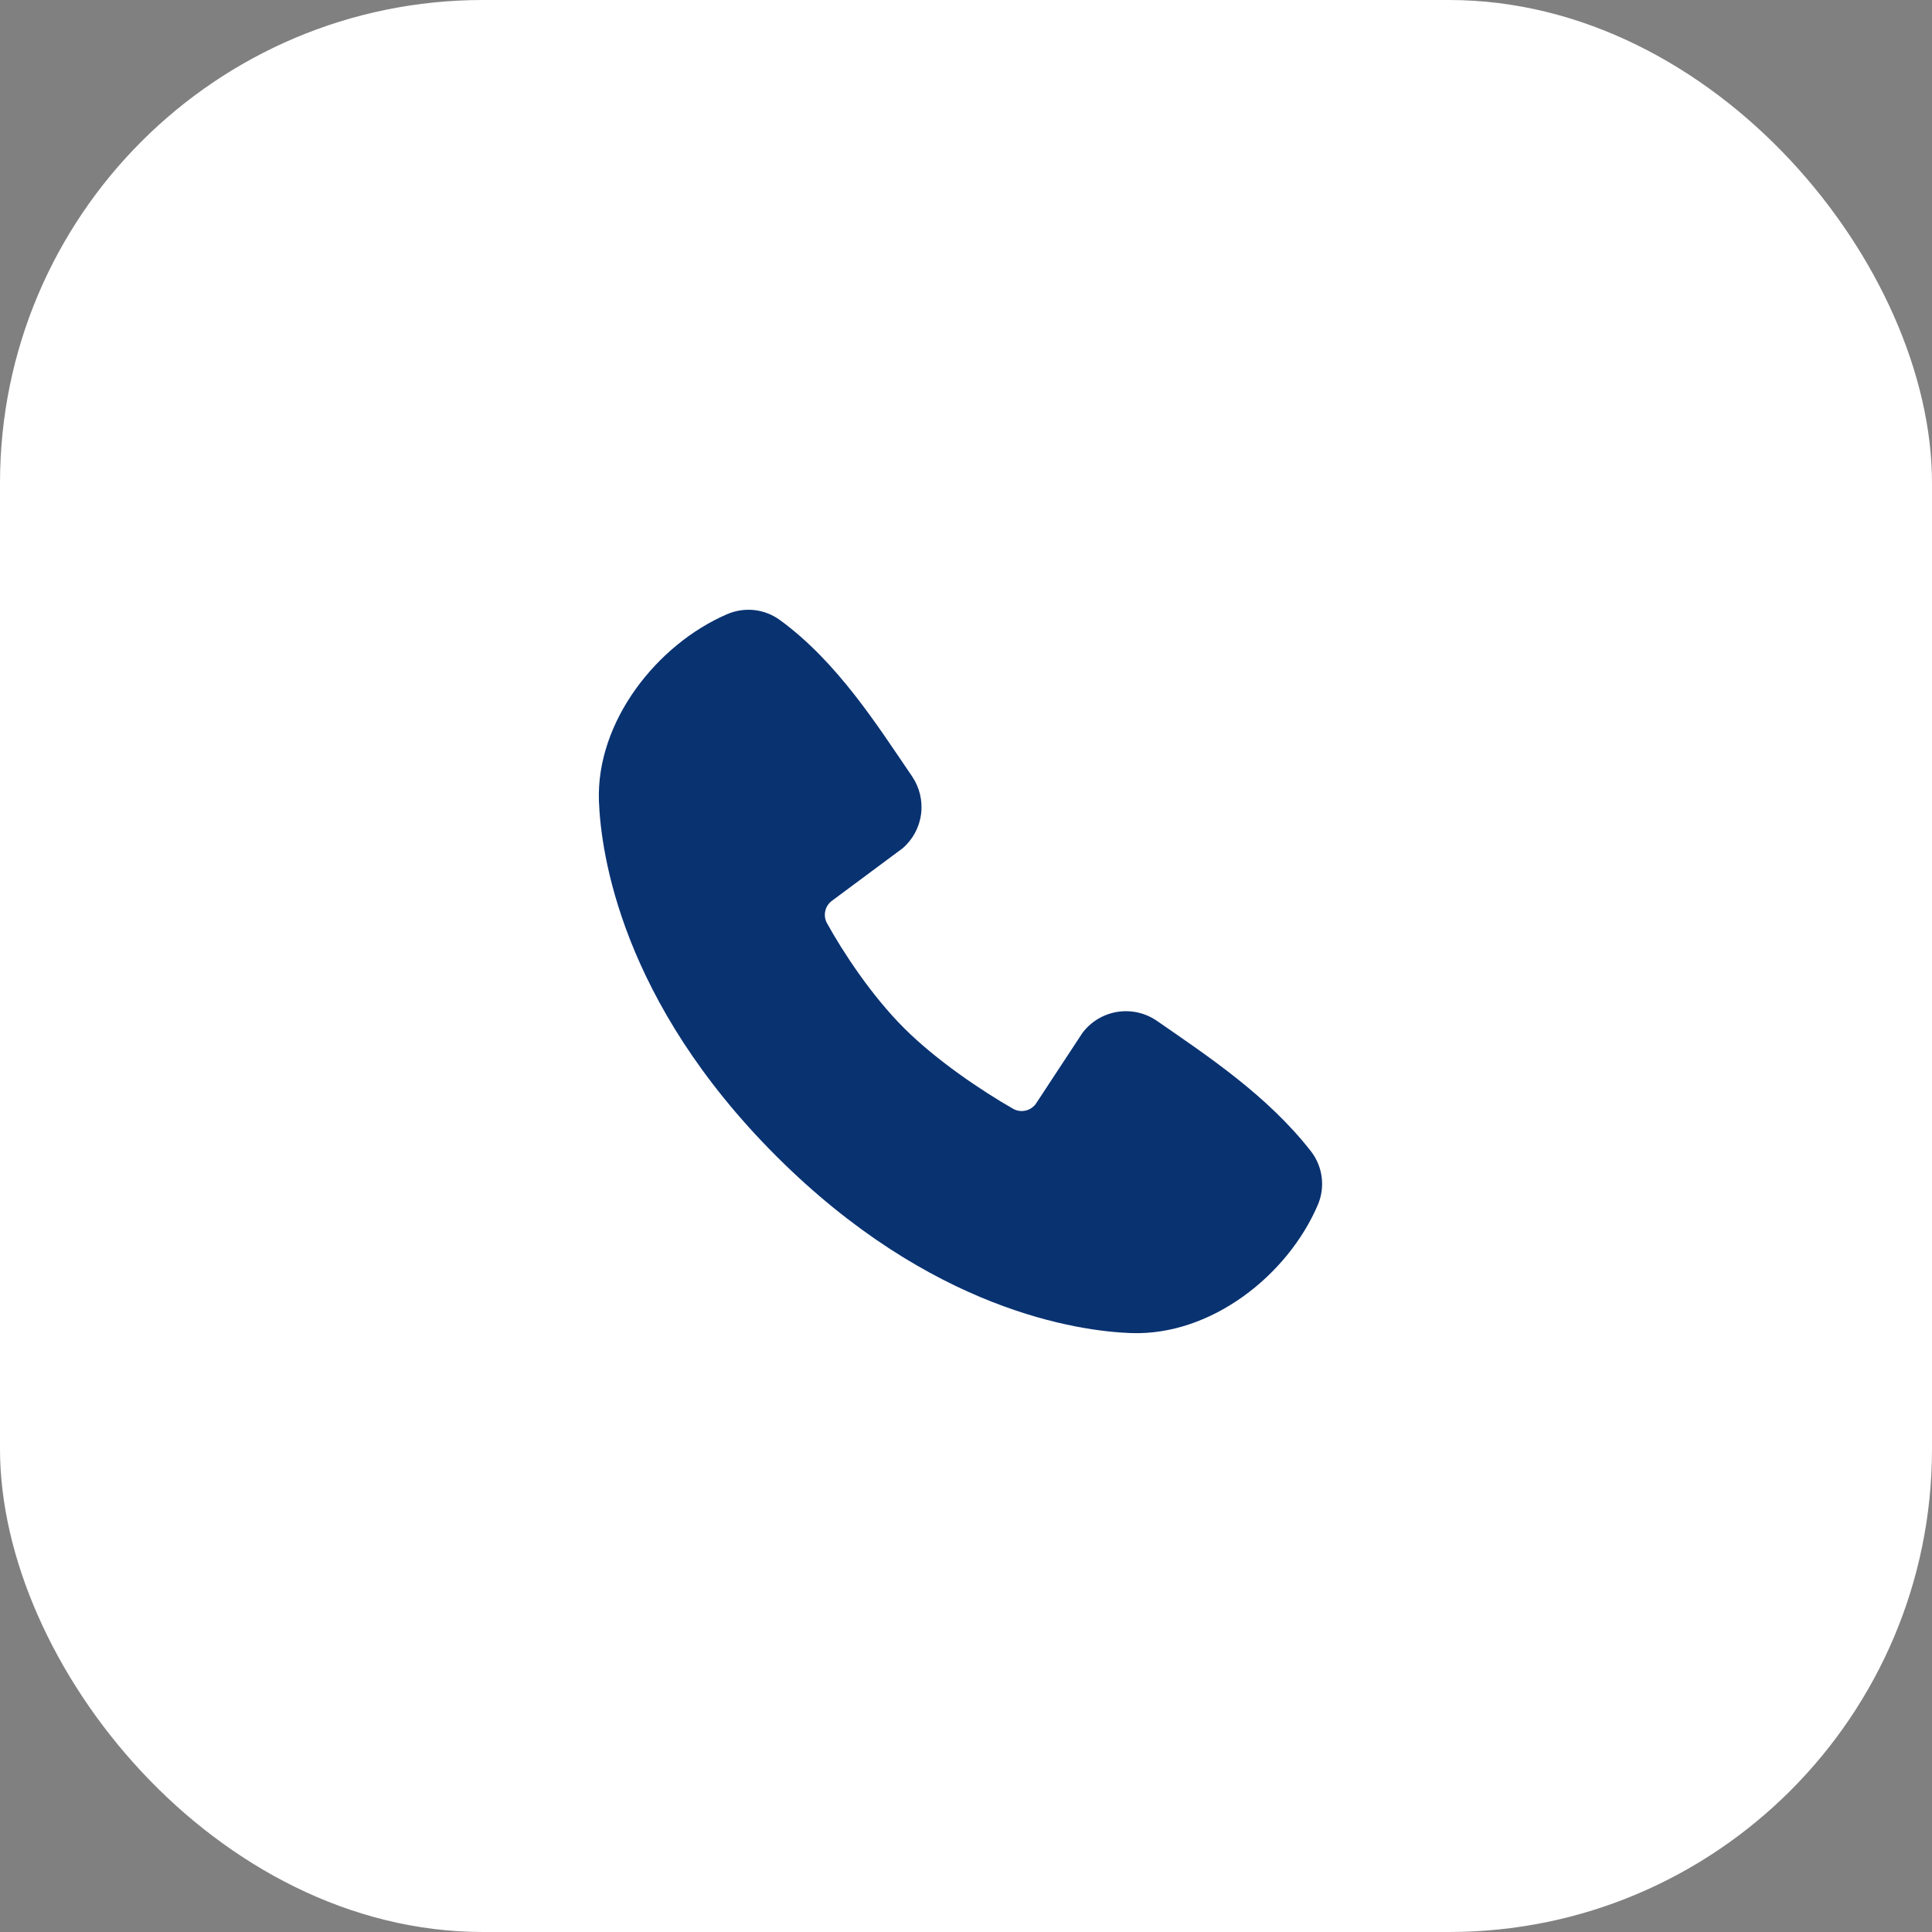
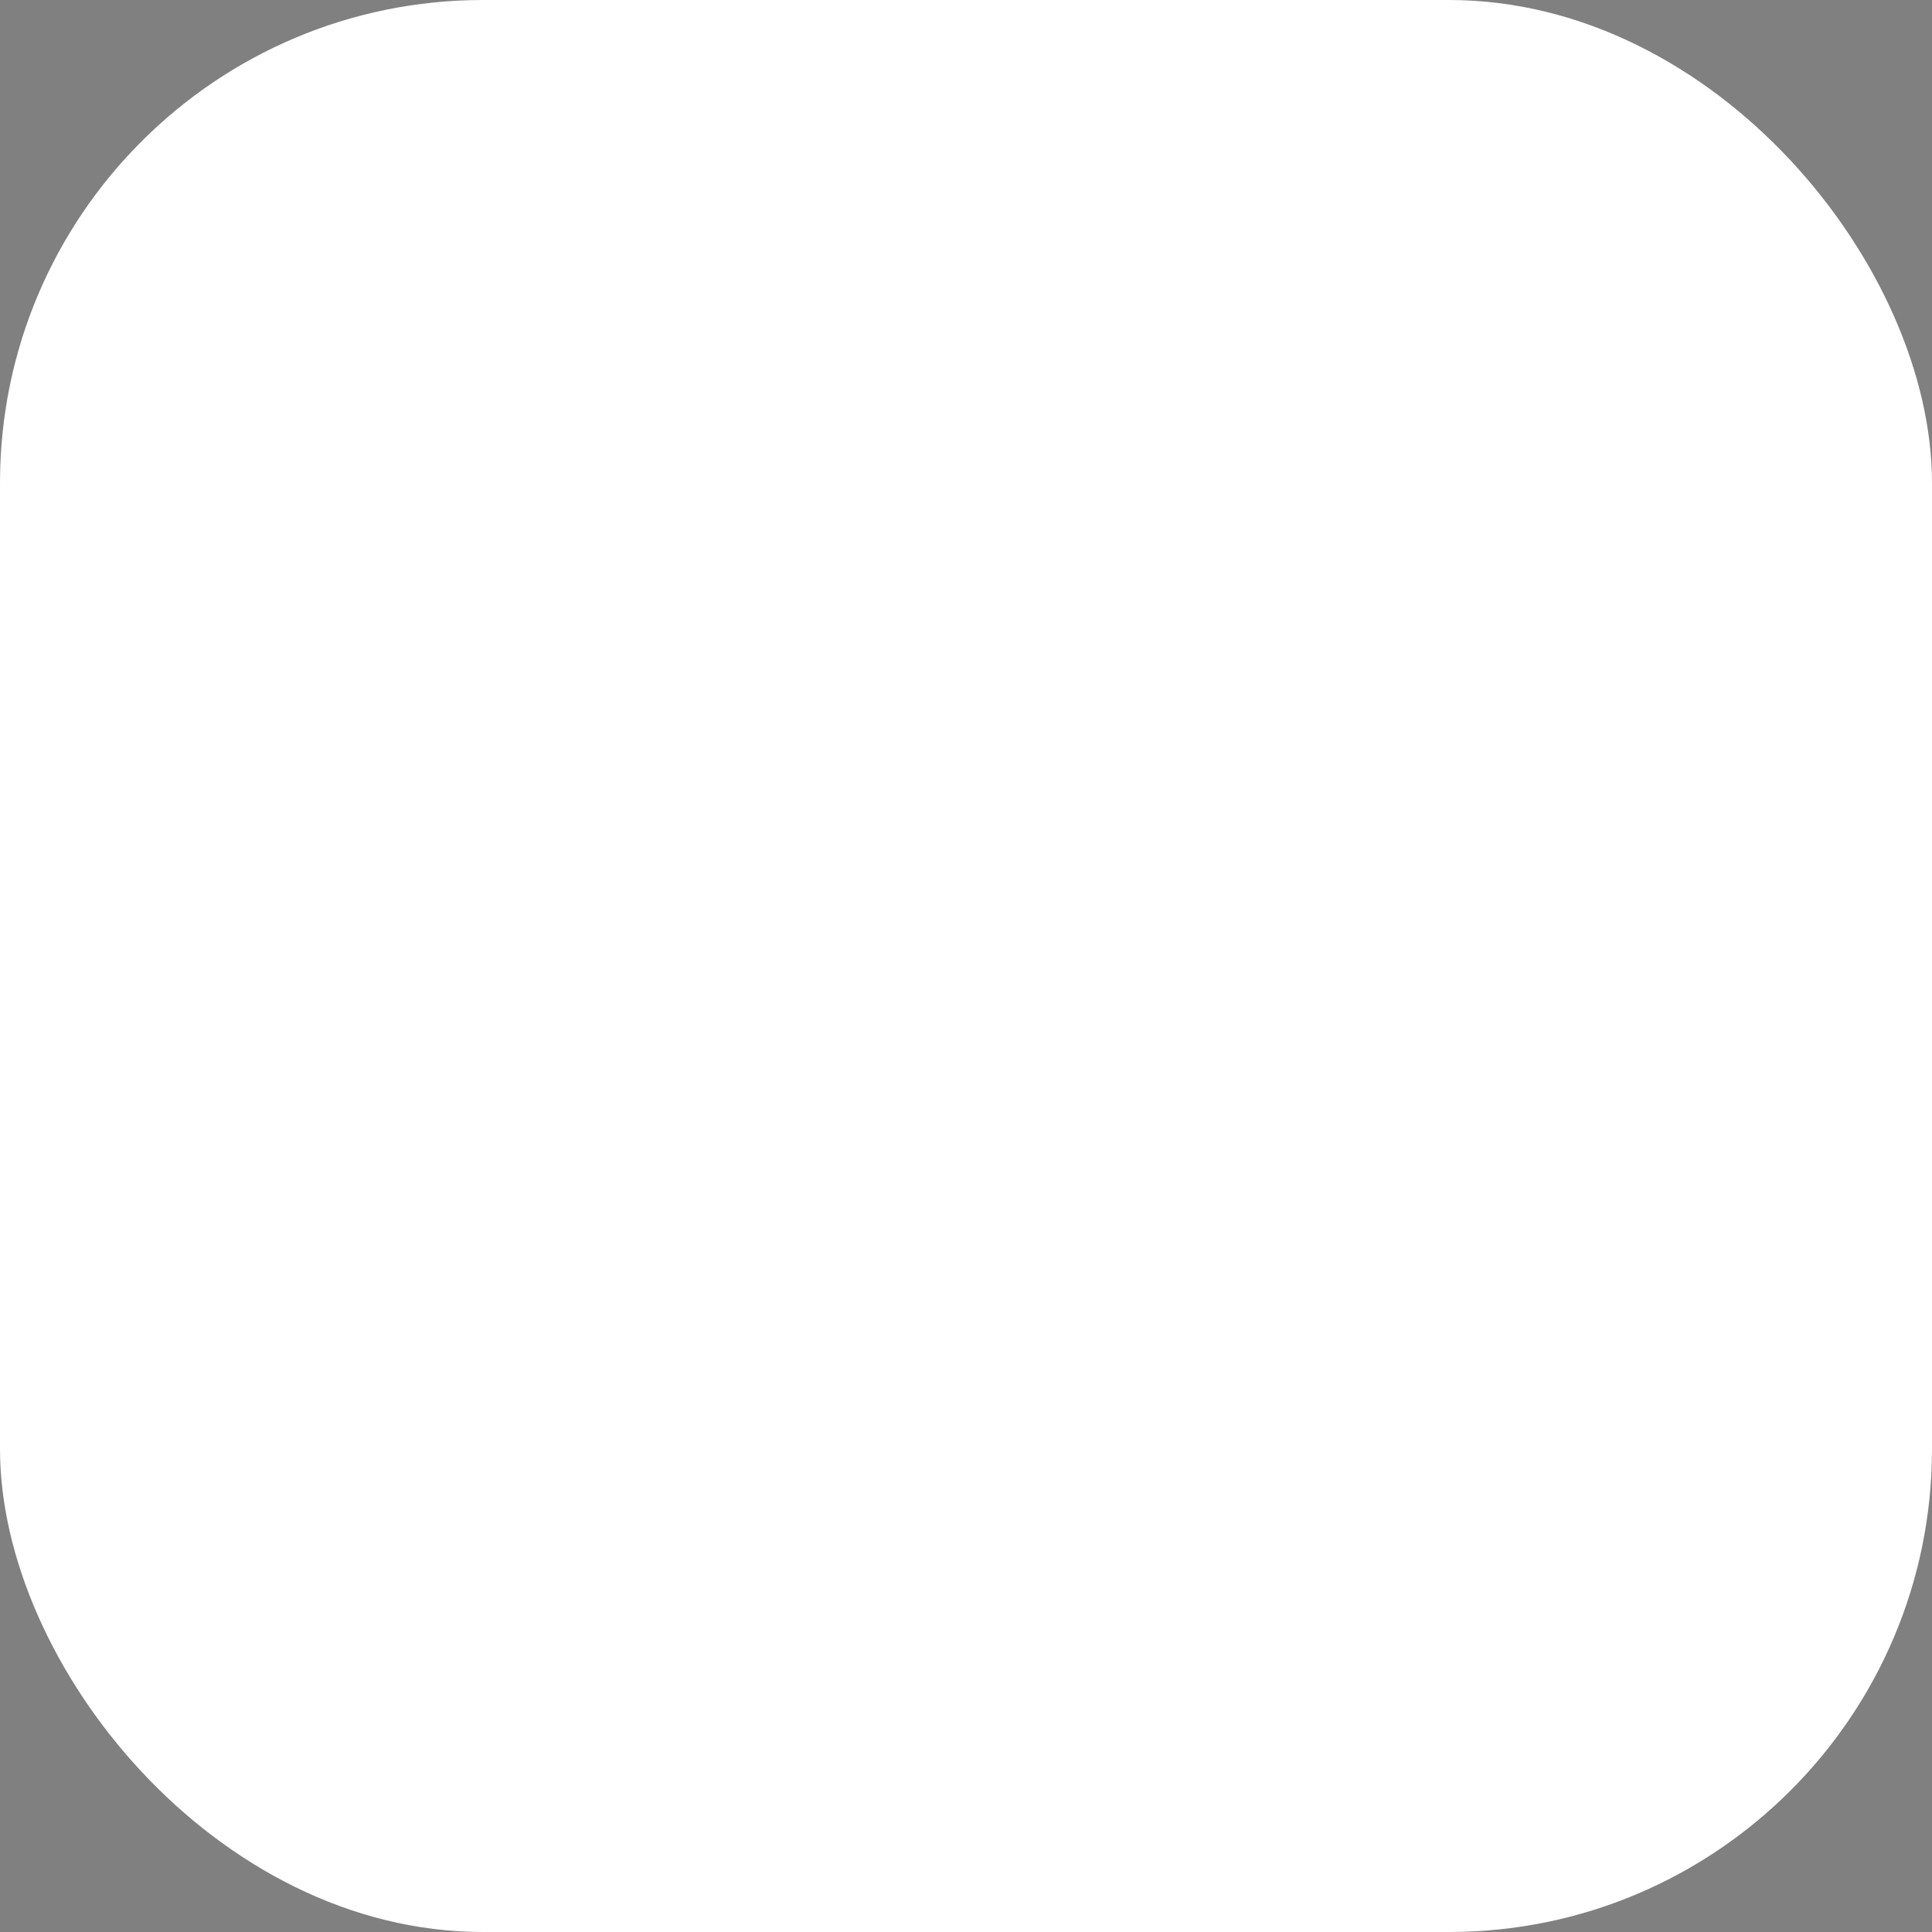
<svg xmlns="http://www.w3.org/2000/svg" width="40" height="40" viewBox="0 0 40 40" fill="none">
  <rect x="0" y="0" width="40" height="40" fill="#808080" stroke="none" />
  <rect width="40" height="40" rx="10" fill="white" />
-   <path fill-rule="evenodd" clip-rule="evenodd" d="M23.414 27.6C22.334 27.56 19.273 27.137 16.068 23.932C12.863 20.727 12.441 17.667 12.4 16.586C12.341 14.939 13.602 13.339 15.059 12.714C15.235 12.639 15.427 12.61 15.617 12.631C15.807 12.652 15.988 12.722 16.143 12.834C17.343 13.708 18.171 15.031 18.882 16.071C19.038 16.3 19.105 16.578 19.07 16.853C19.035 17.127 18.899 17.38 18.69 17.561L17.227 18.648C17.156 18.699 17.106 18.774 17.087 18.859C17.067 18.944 17.079 19.033 17.12 19.11C17.452 19.712 18.041 20.609 18.716 21.284C19.391 21.959 20.331 22.587 20.975 22.956C21.056 23.002 21.151 23.014 21.241 22.992C21.331 22.969 21.409 22.913 21.458 22.835L22.411 21.385C22.586 21.152 22.844 20.997 23.132 20.95C23.419 20.904 23.713 20.97 23.953 21.136C25.008 21.867 26.239 22.68 27.141 23.835C27.262 23.991 27.339 24.176 27.364 24.372C27.389 24.568 27.361 24.767 27.283 24.948C26.655 26.413 25.067 27.66 23.414 27.6Z" fill="#093271" />
</svg>